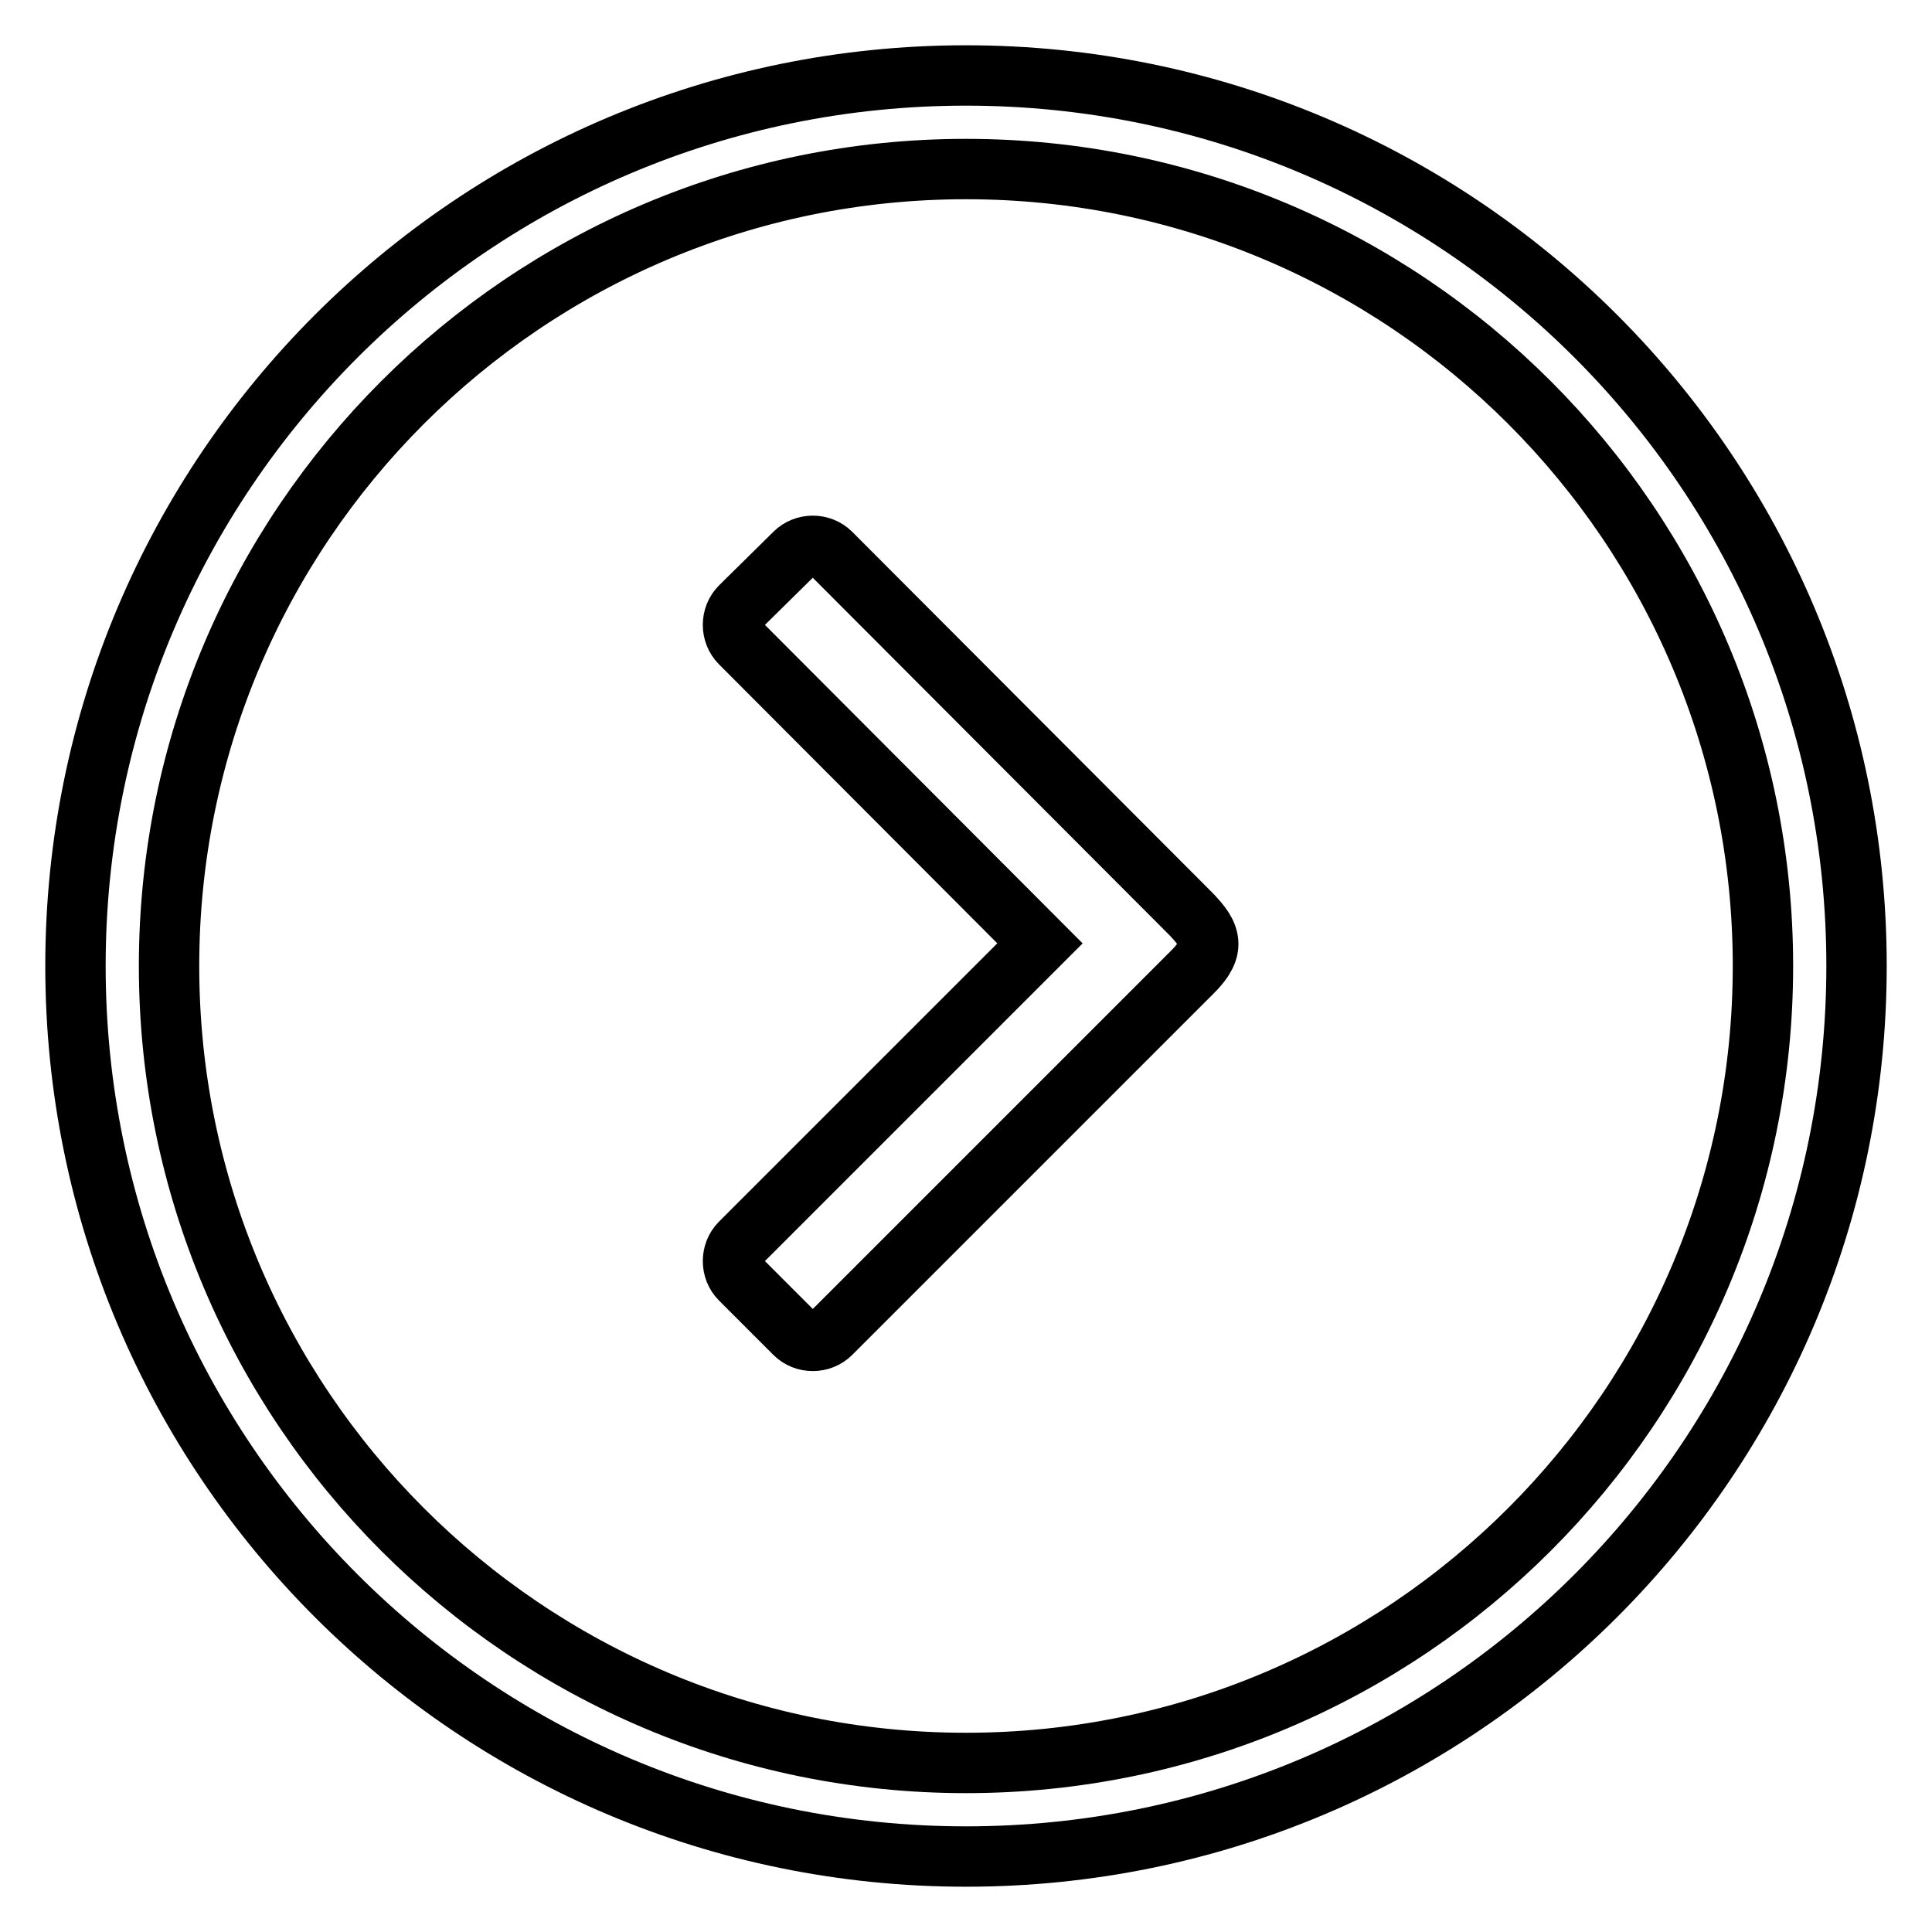
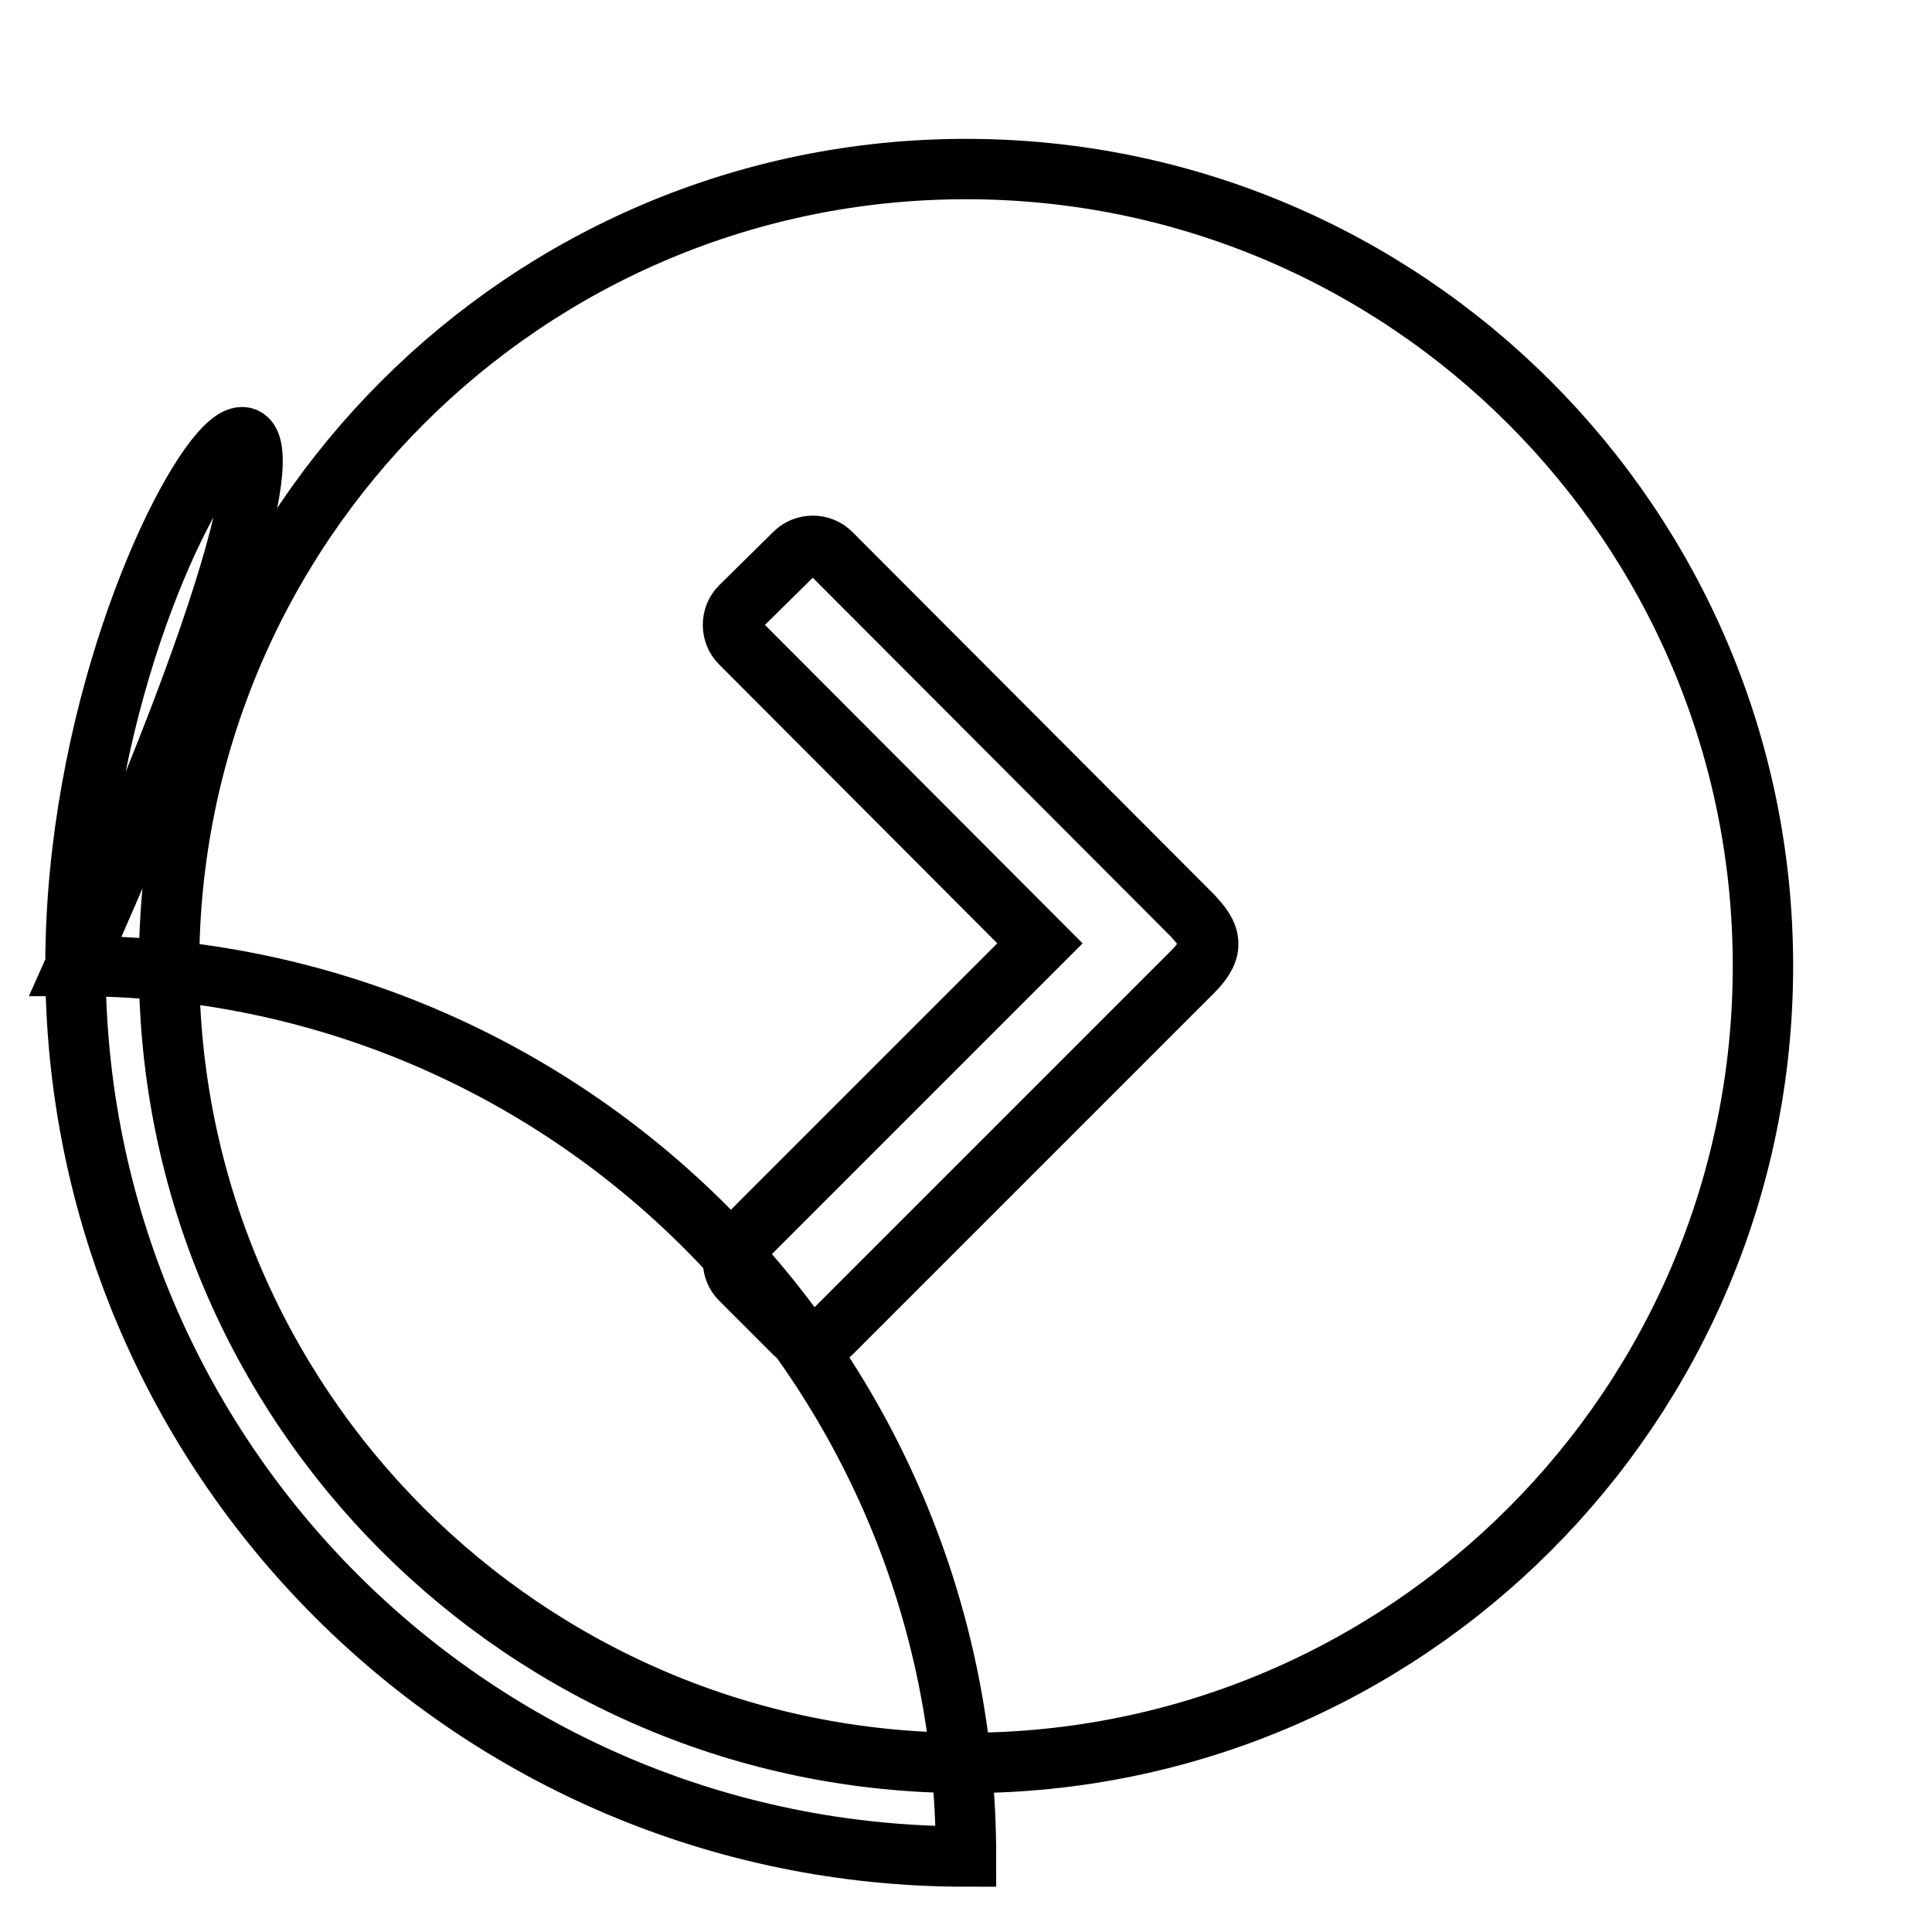
<svg xmlns="http://www.w3.org/2000/svg" version="1.1" x="0px" y="0px" viewBox="0 0 256 256" enable-background="new 0 0 256 256" xml:space="preserve">
  <g>
    <g>
-       <path stroke-width="8" fill-opacity="0" stroke="#000000" d="M98.1,80.4c-1.3,1.3-1.3,3.5,0,4.8l39.7,39.8l-39.7,39.7c-1.3,1.3-1.3,3.5,0,4.8l7.2,7.2c1.3,1.3,3.5,1.3,4.8,0l47.9-47.9c1-1,2.1-2.3,2.1-3.7c0-1.5-1.1-2.7-2.1-3.8l-47.9-48c-1.3-1.3-3.5-1.3-4.8,0L98.1,80.4L98.1,80.4z M10,128c0,65.2,52.8,118,118,118c65.2,0,118-52.8,118-118c0-65.2-52.8-118-118-118C62.8,10,10,62.8,10,128L10,128z M233.6,128c0,58.3-47.3,105.6-105.6,105.6c-58.3,0-105.6-47.3-105.6-105.6C22.4,69.7,69.7,22.4,128,22.4C186.3,22.4,233.6,69.7,233.6,128L233.6,128z" />
+       <path stroke-width="8" fill-opacity="0" stroke="#000000" d="M98.1,80.4c-1.3,1.3-1.3,3.5,0,4.8l39.7,39.8l-39.7,39.7c-1.3,1.3-1.3,3.5,0,4.8l7.2,7.2c1.3,1.3,3.5,1.3,4.8,0l47.9-47.9c1-1,2.1-2.3,2.1-3.7c0-1.5-1.1-2.7-2.1-3.8l-47.9-48c-1.3-1.3-3.5-1.3-4.8,0L98.1,80.4L98.1,80.4z M10,128c0,65.2,52.8,118,118,118c0-65.2-52.8-118-118-118C62.8,10,10,62.8,10,128L10,128z M233.6,128c0,58.3-47.3,105.6-105.6,105.6c-58.3,0-105.6-47.3-105.6-105.6C22.4,69.7,69.7,22.4,128,22.4C186.3,22.4,233.6,69.7,233.6,128L233.6,128z" />
    </g>
  </g>
</svg>